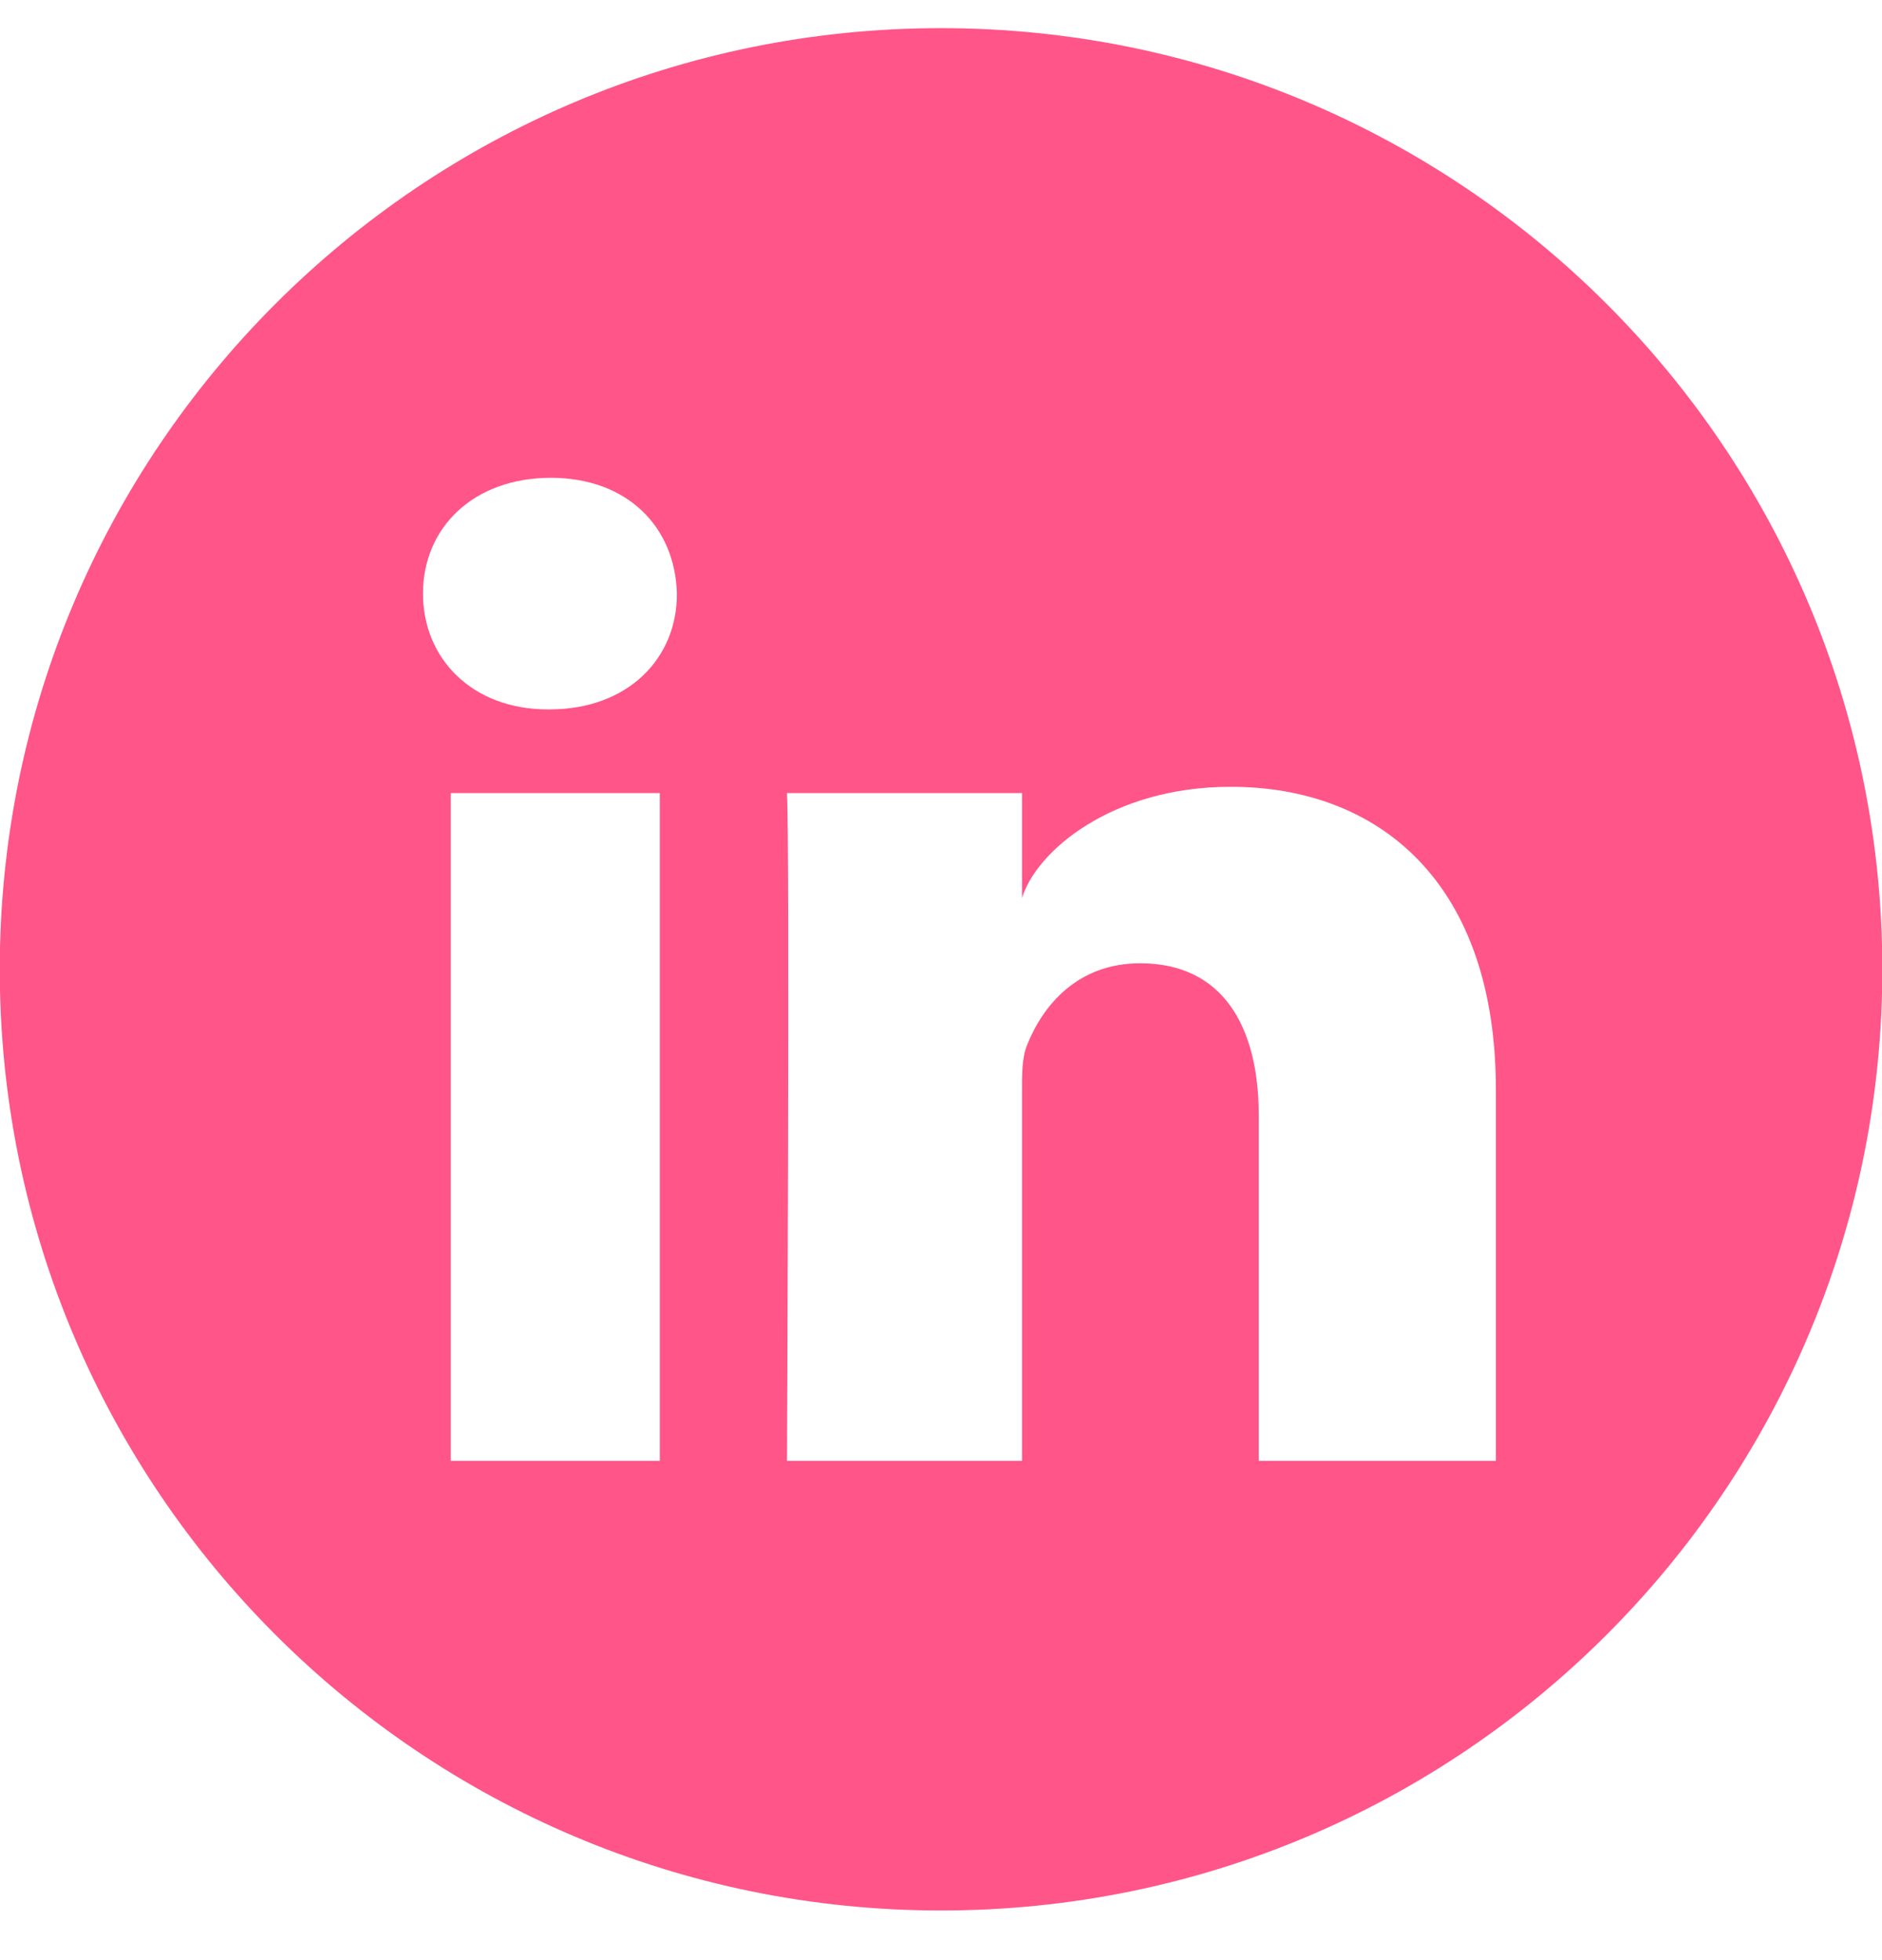
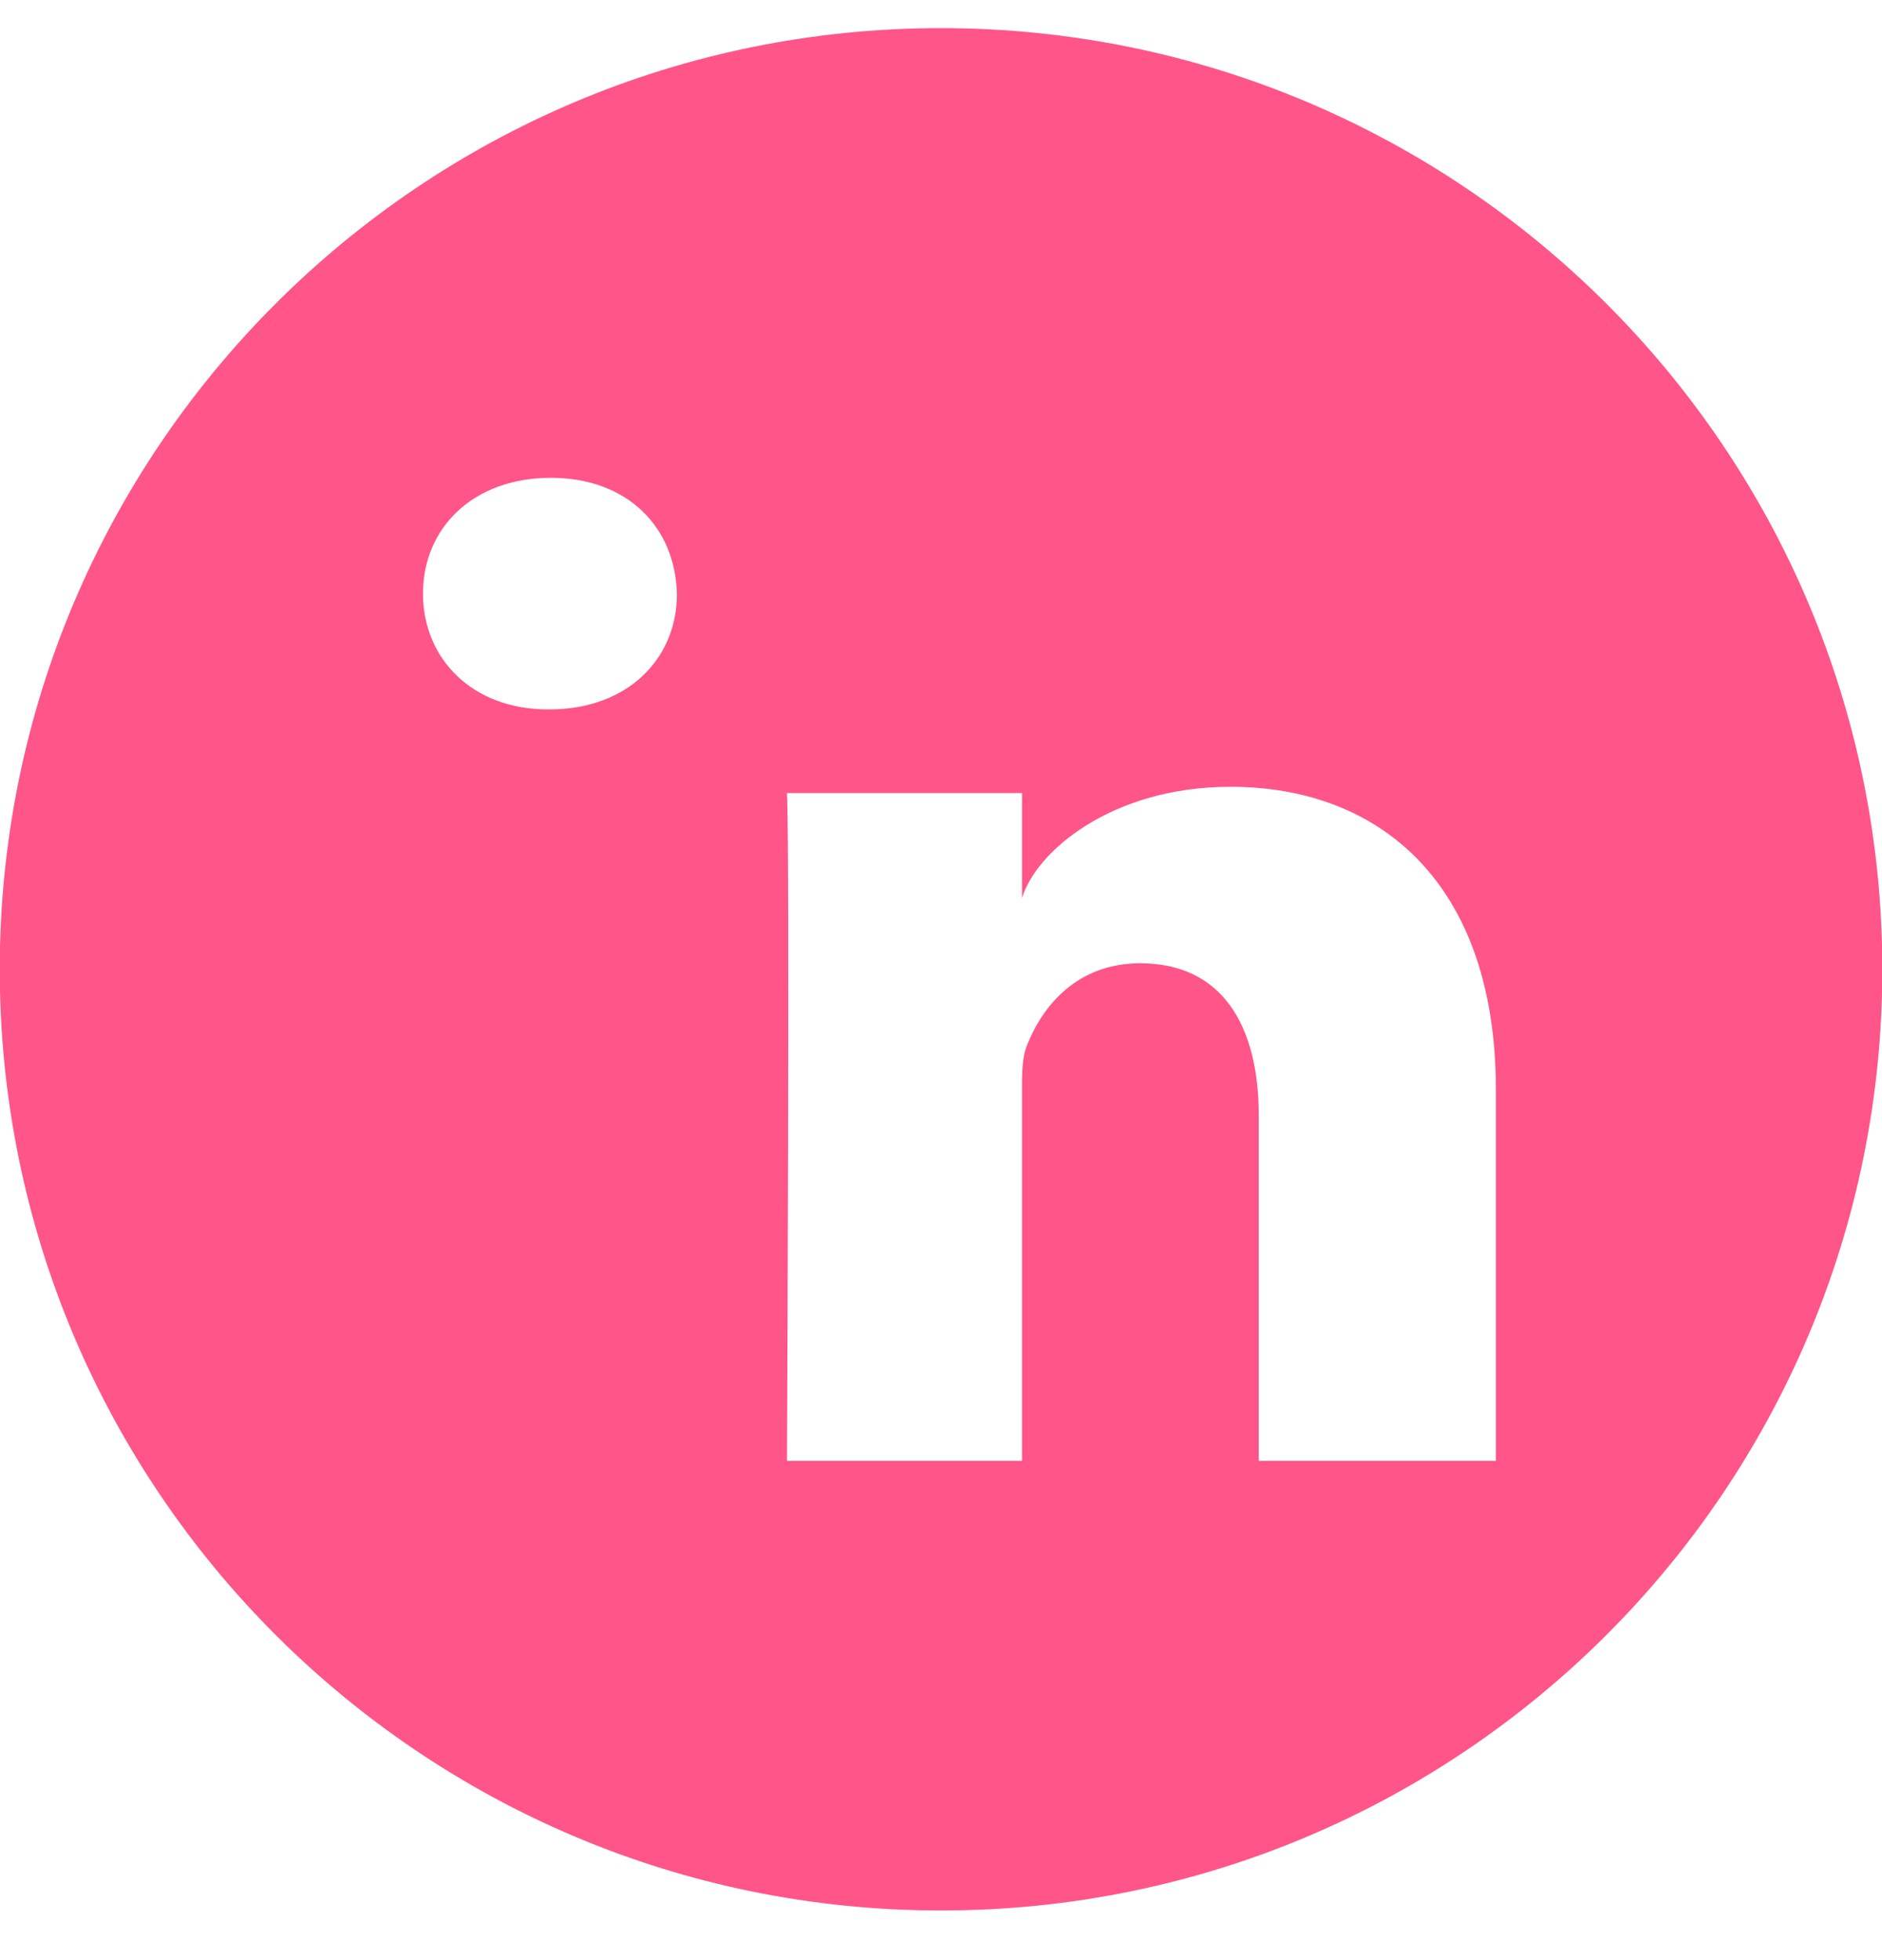
<svg xmlns="http://www.w3.org/2000/svg" width="24" height="25" viewBox="0 0 24 25" fill="none">
  <g id="Socials">
-     <path id="Subtract" fill-rule="evenodd" clip-rule="evenodd" d="M12 0.359C18.625 0.359 24.004 5.731 24.004 12.363C24.004 18.988 18.632 24.367 12 24.367C5.376 24.367 -0.003 18.995 -0.003 12.363C-0.003 5.738 5.368 0.359 12 0.359ZM5.748 10.115H8.414V18.632H5.748V10.115ZM7.024 6.094C6.04 6.094 5.394 6.728 5.394 7.571C5.394 8.398 6.019 9.048 6.986 9.048H7.008C8.012 9.048 8.637 8.392 8.632 7.571C8.611 6.728 8.007 6.094 7.024 6.094ZM13.033 11.454C13.21 10.867 14.166 10.035 15.694 10.035C17.591 10.035 19.076 11.262 19.076 13.896V18.632H16.052V14.227C16.052 13.075 15.582 12.286 14.54 12.286C13.744 12.286 13.3 12.819 13.097 13.331C13.031 13.492 13.032 13.712 13.033 13.942C13.033 13.971 13.033 14.001 13.033 14.03V18.632H10.036C10.036 18.632 10.073 10.824 10.036 10.115H13.033V11.454Z" fill="#FF5589" />
+     <path id="Subtract" fill-rule="evenodd" clip-rule="evenodd" d="M12 0.359C18.625 0.359 24.004 5.731 24.004 12.363C24.004 18.988 18.632 24.367 12 24.367C5.376 24.367 -0.003 18.995 -0.003 12.363C-0.003 5.738 5.368 0.359 12 0.359ZM5.748 10.115H8.414V18.632V10.115ZM7.024 6.094C6.04 6.094 5.394 6.728 5.394 7.571C5.394 8.398 6.019 9.048 6.986 9.048H7.008C8.012 9.048 8.637 8.392 8.632 7.571C8.611 6.728 8.007 6.094 7.024 6.094ZM13.033 11.454C13.21 10.867 14.166 10.035 15.694 10.035C17.591 10.035 19.076 11.262 19.076 13.896V18.632H16.052V14.227C16.052 13.075 15.582 12.286 14.54 12.286C13.744 12.286 13.3 12.819 13.097 13.331C13.031 13.492 13.032 13.712 13.033 13.942C13.033 13.971 13.033 14.001 13.033 14.03V18.632H10.036C10.036 18.632 10.073 10.824 10.036 10.115H13.033V11.454Z" fill="#FF5589" />
  </g>
</svg>